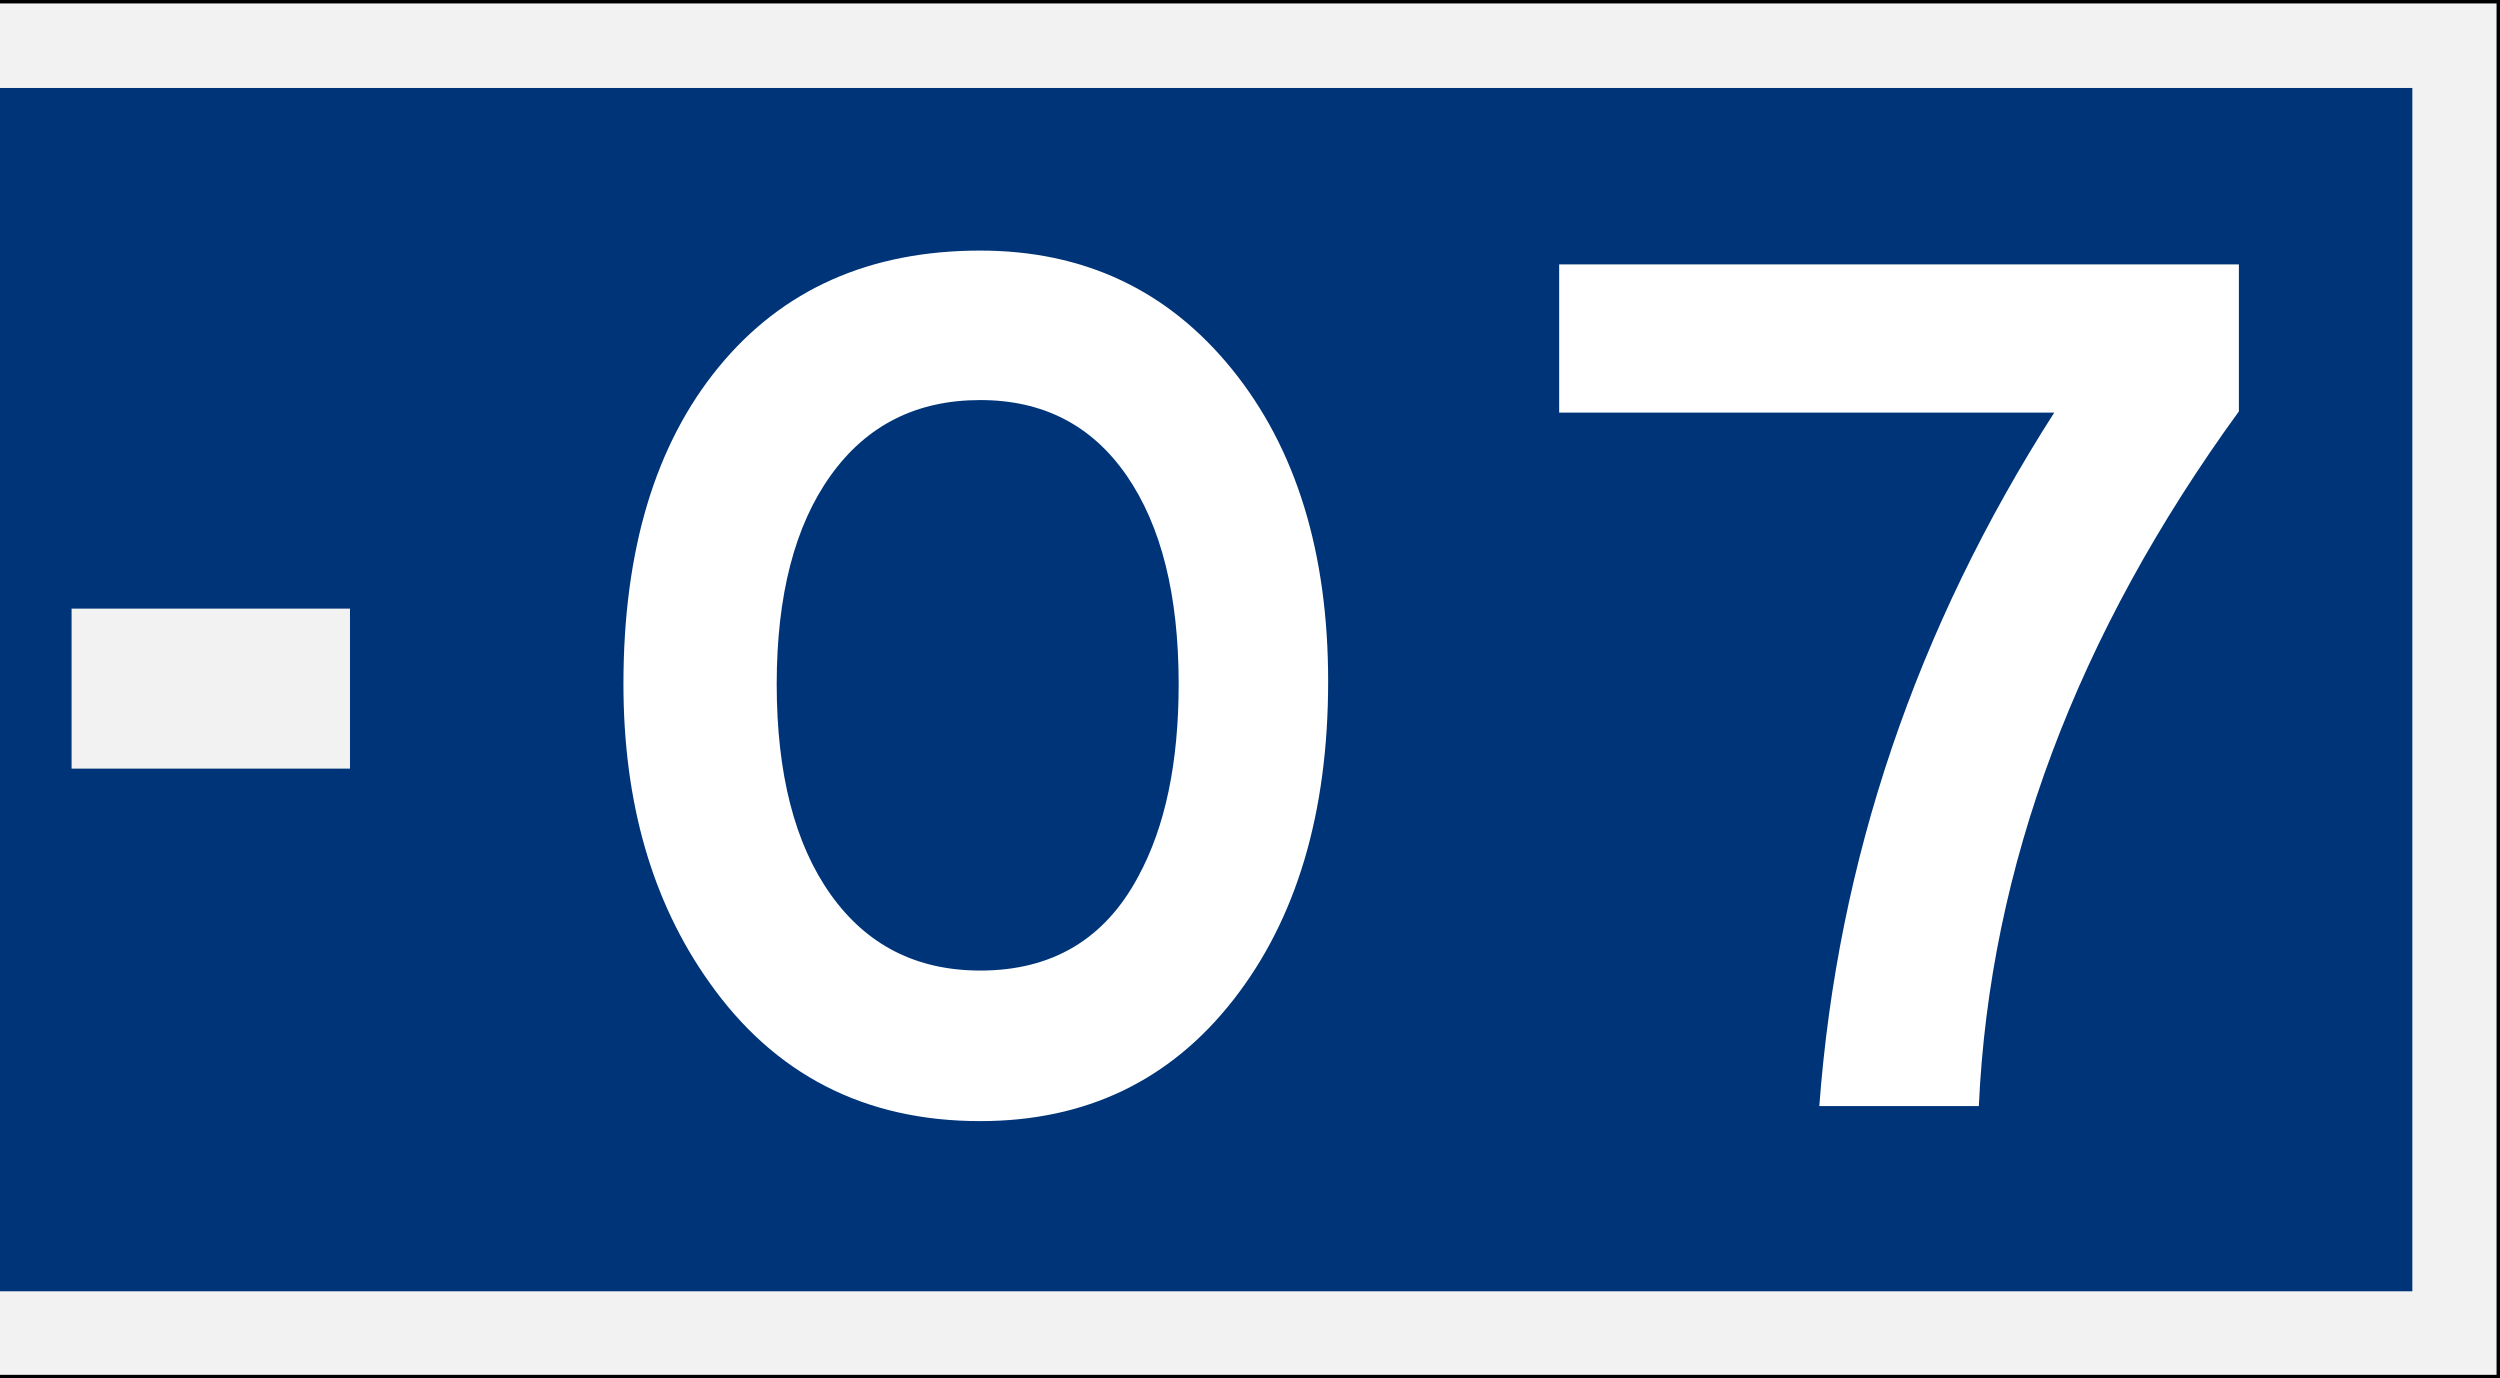
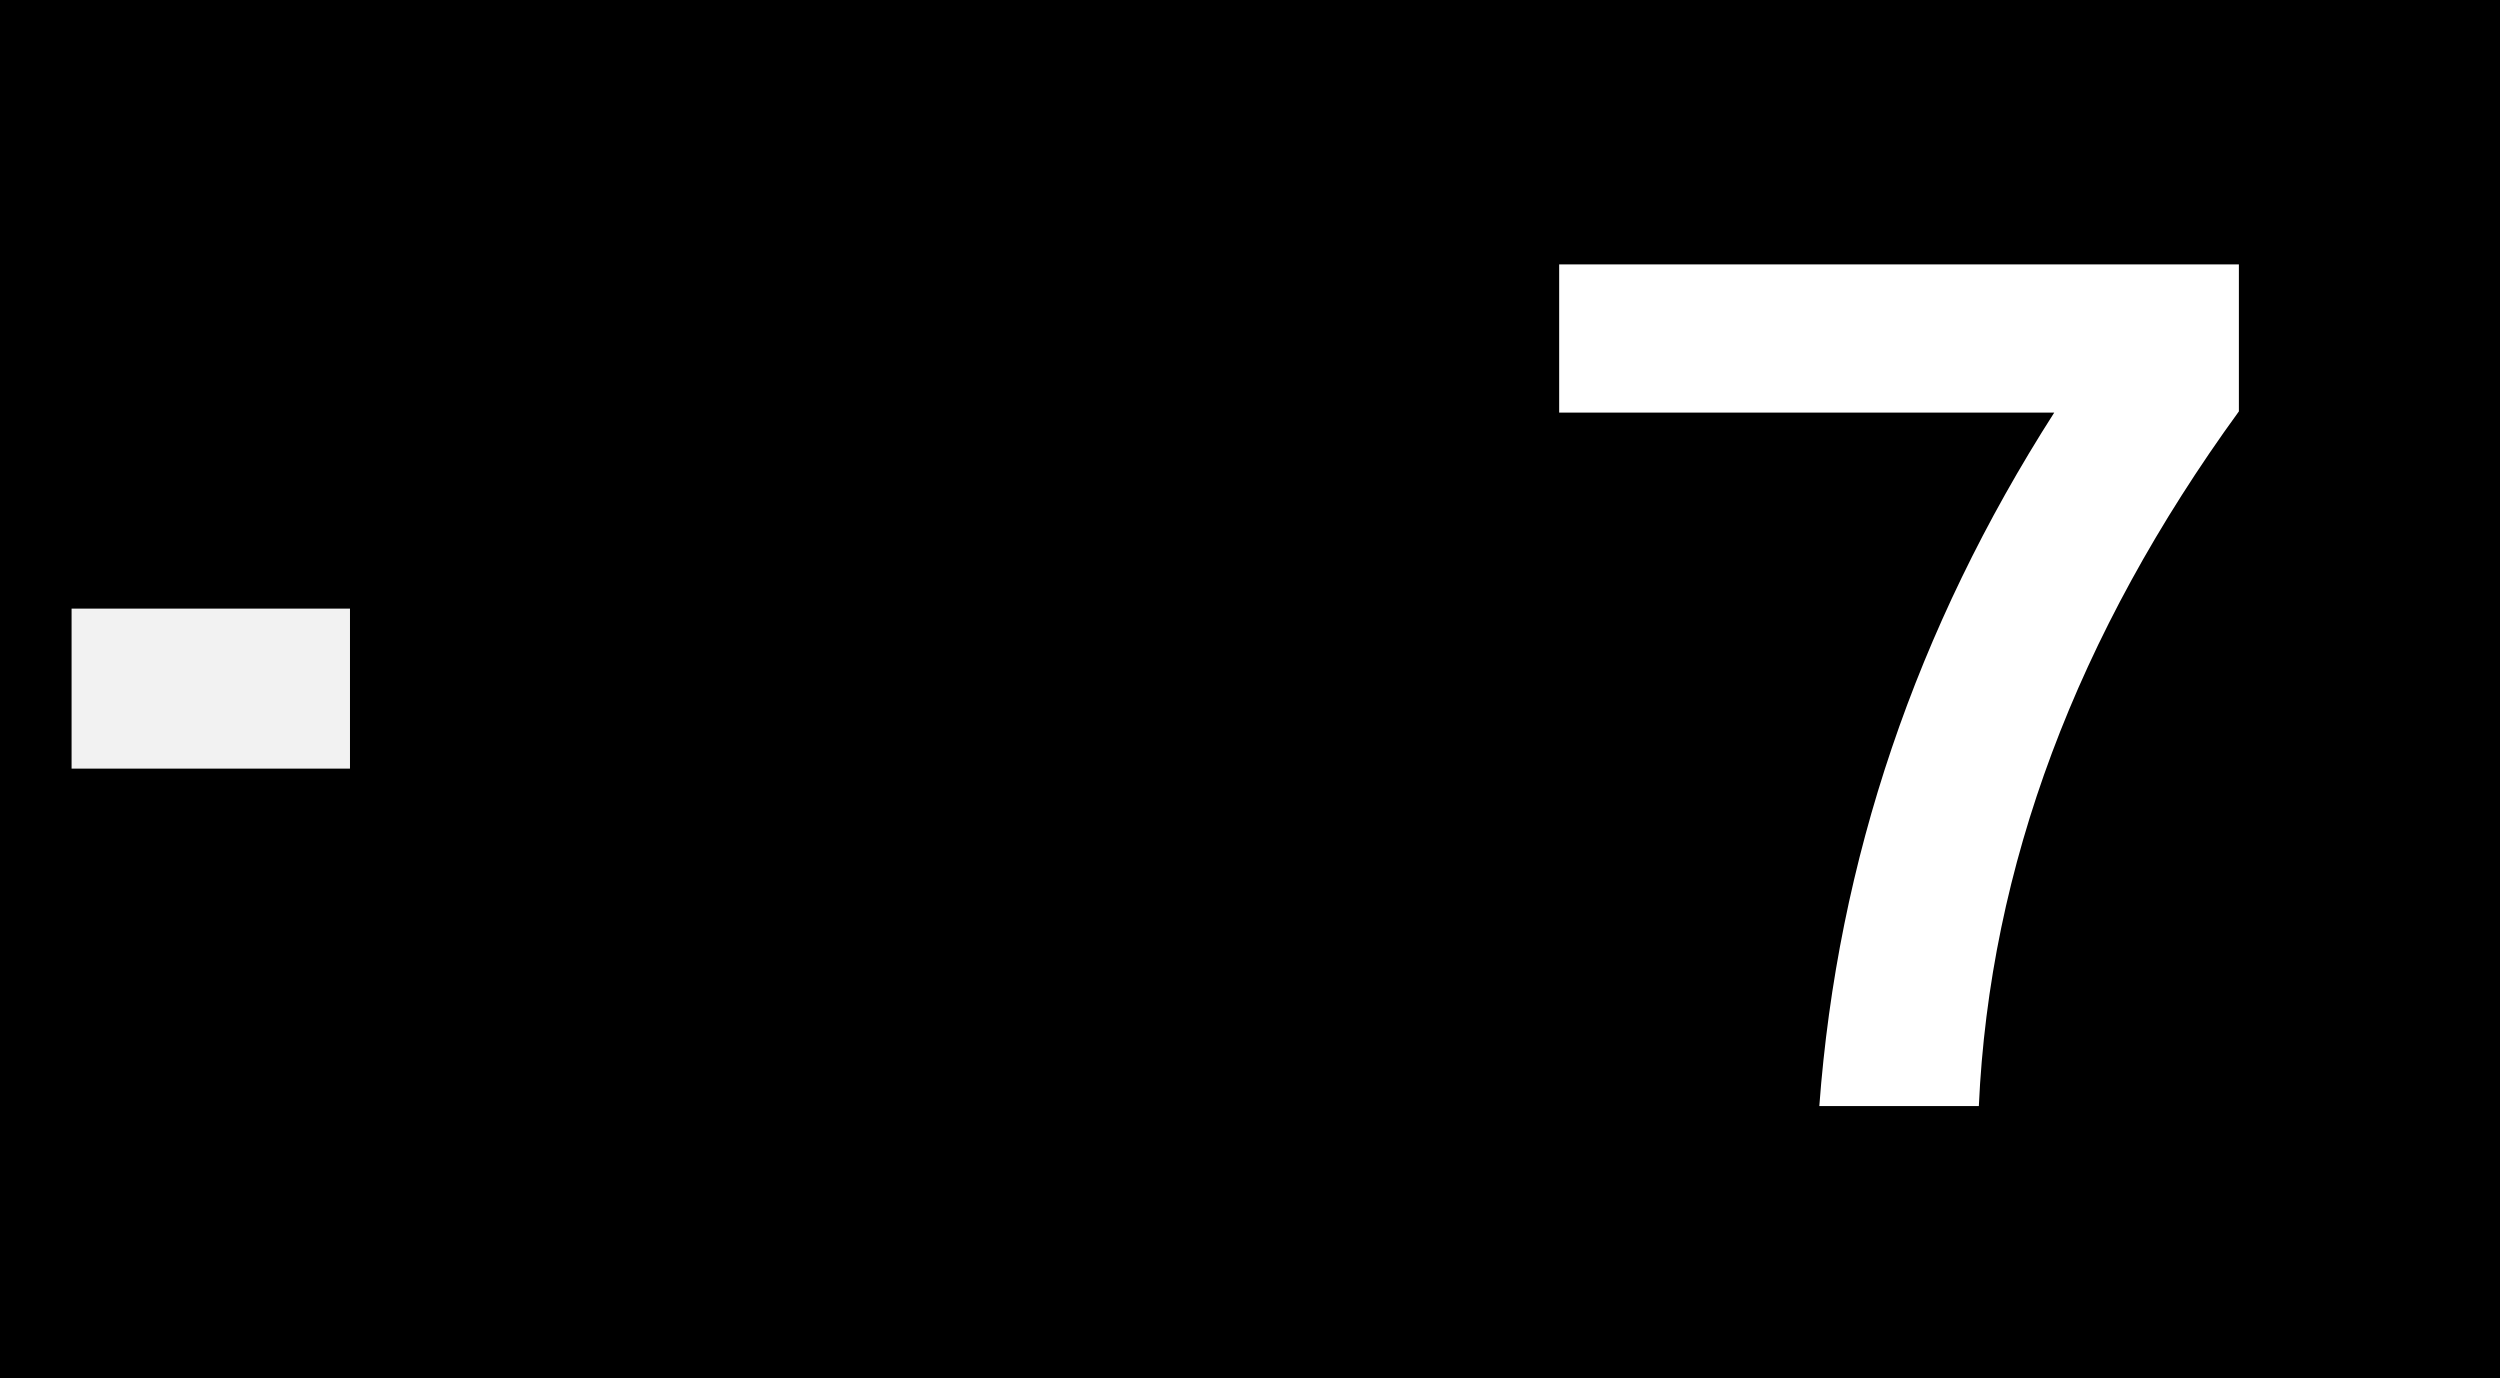
<svg xmlns="http://www.w3.org/2000/svg" viewBox="0 0 727.18 400.9">
  <rect x="0" y="0" width="727.18" height="400.9" fill="#808080" stroke="none" />
  <defs>
    <style>.cls-1{fill:#f2f2f2;}.cls-2{fill:#003478;}.cls-3{fill:#fff;}</style>
  </defs>
  <g id="Layer_2" data-name="Layer 2">
    <g id="svg8">
      <g id="layer1">
        <rect class="cls-1" y="0.5" width="726.68" height="399.9" />
-         <path d="M0,0H727.18V400.9H0m0-1H726.18V1H0Z" />
-         <rect id="rect835" class="cls-2" y="25.59" width="701.68" height="350.01" />
+         <path d="M0,0H727.18V400.9H0m0-1V1H0Z" />
        <rect id="rect876" class="cls-1" x="20.82" y="177.03" width="80.98" height="46.54" />
-         <path class="cls-3" d="M386.32,198.22q0,57.36-27.58,92.62T285.11,326.1q-50.43,0-78.93-40.55-24.84-35.08-24.84-86.6,0-58.47,27.77-92.26t76-33.8q45.3,0,73.26,34.53T386.32,198.22Zm-43.48.73q0-38.73-15.16-60.66t-42.57-21.92q-27.78,0-43.48,21.92T225.92,199q0,39.11,15.71,61.2t43.48,22.11q31.42,0,46-27.41Q342.84,233.3,342.84,199Z" />
        <path class="cls-3" d="M651.23,119.66q-70.89,97.56-75.64,202.06h-46.4q8-107.43,68.33-201.7h-144V76.9H651.23Z" />
      </g>
    </g>
  </g>
</svg>